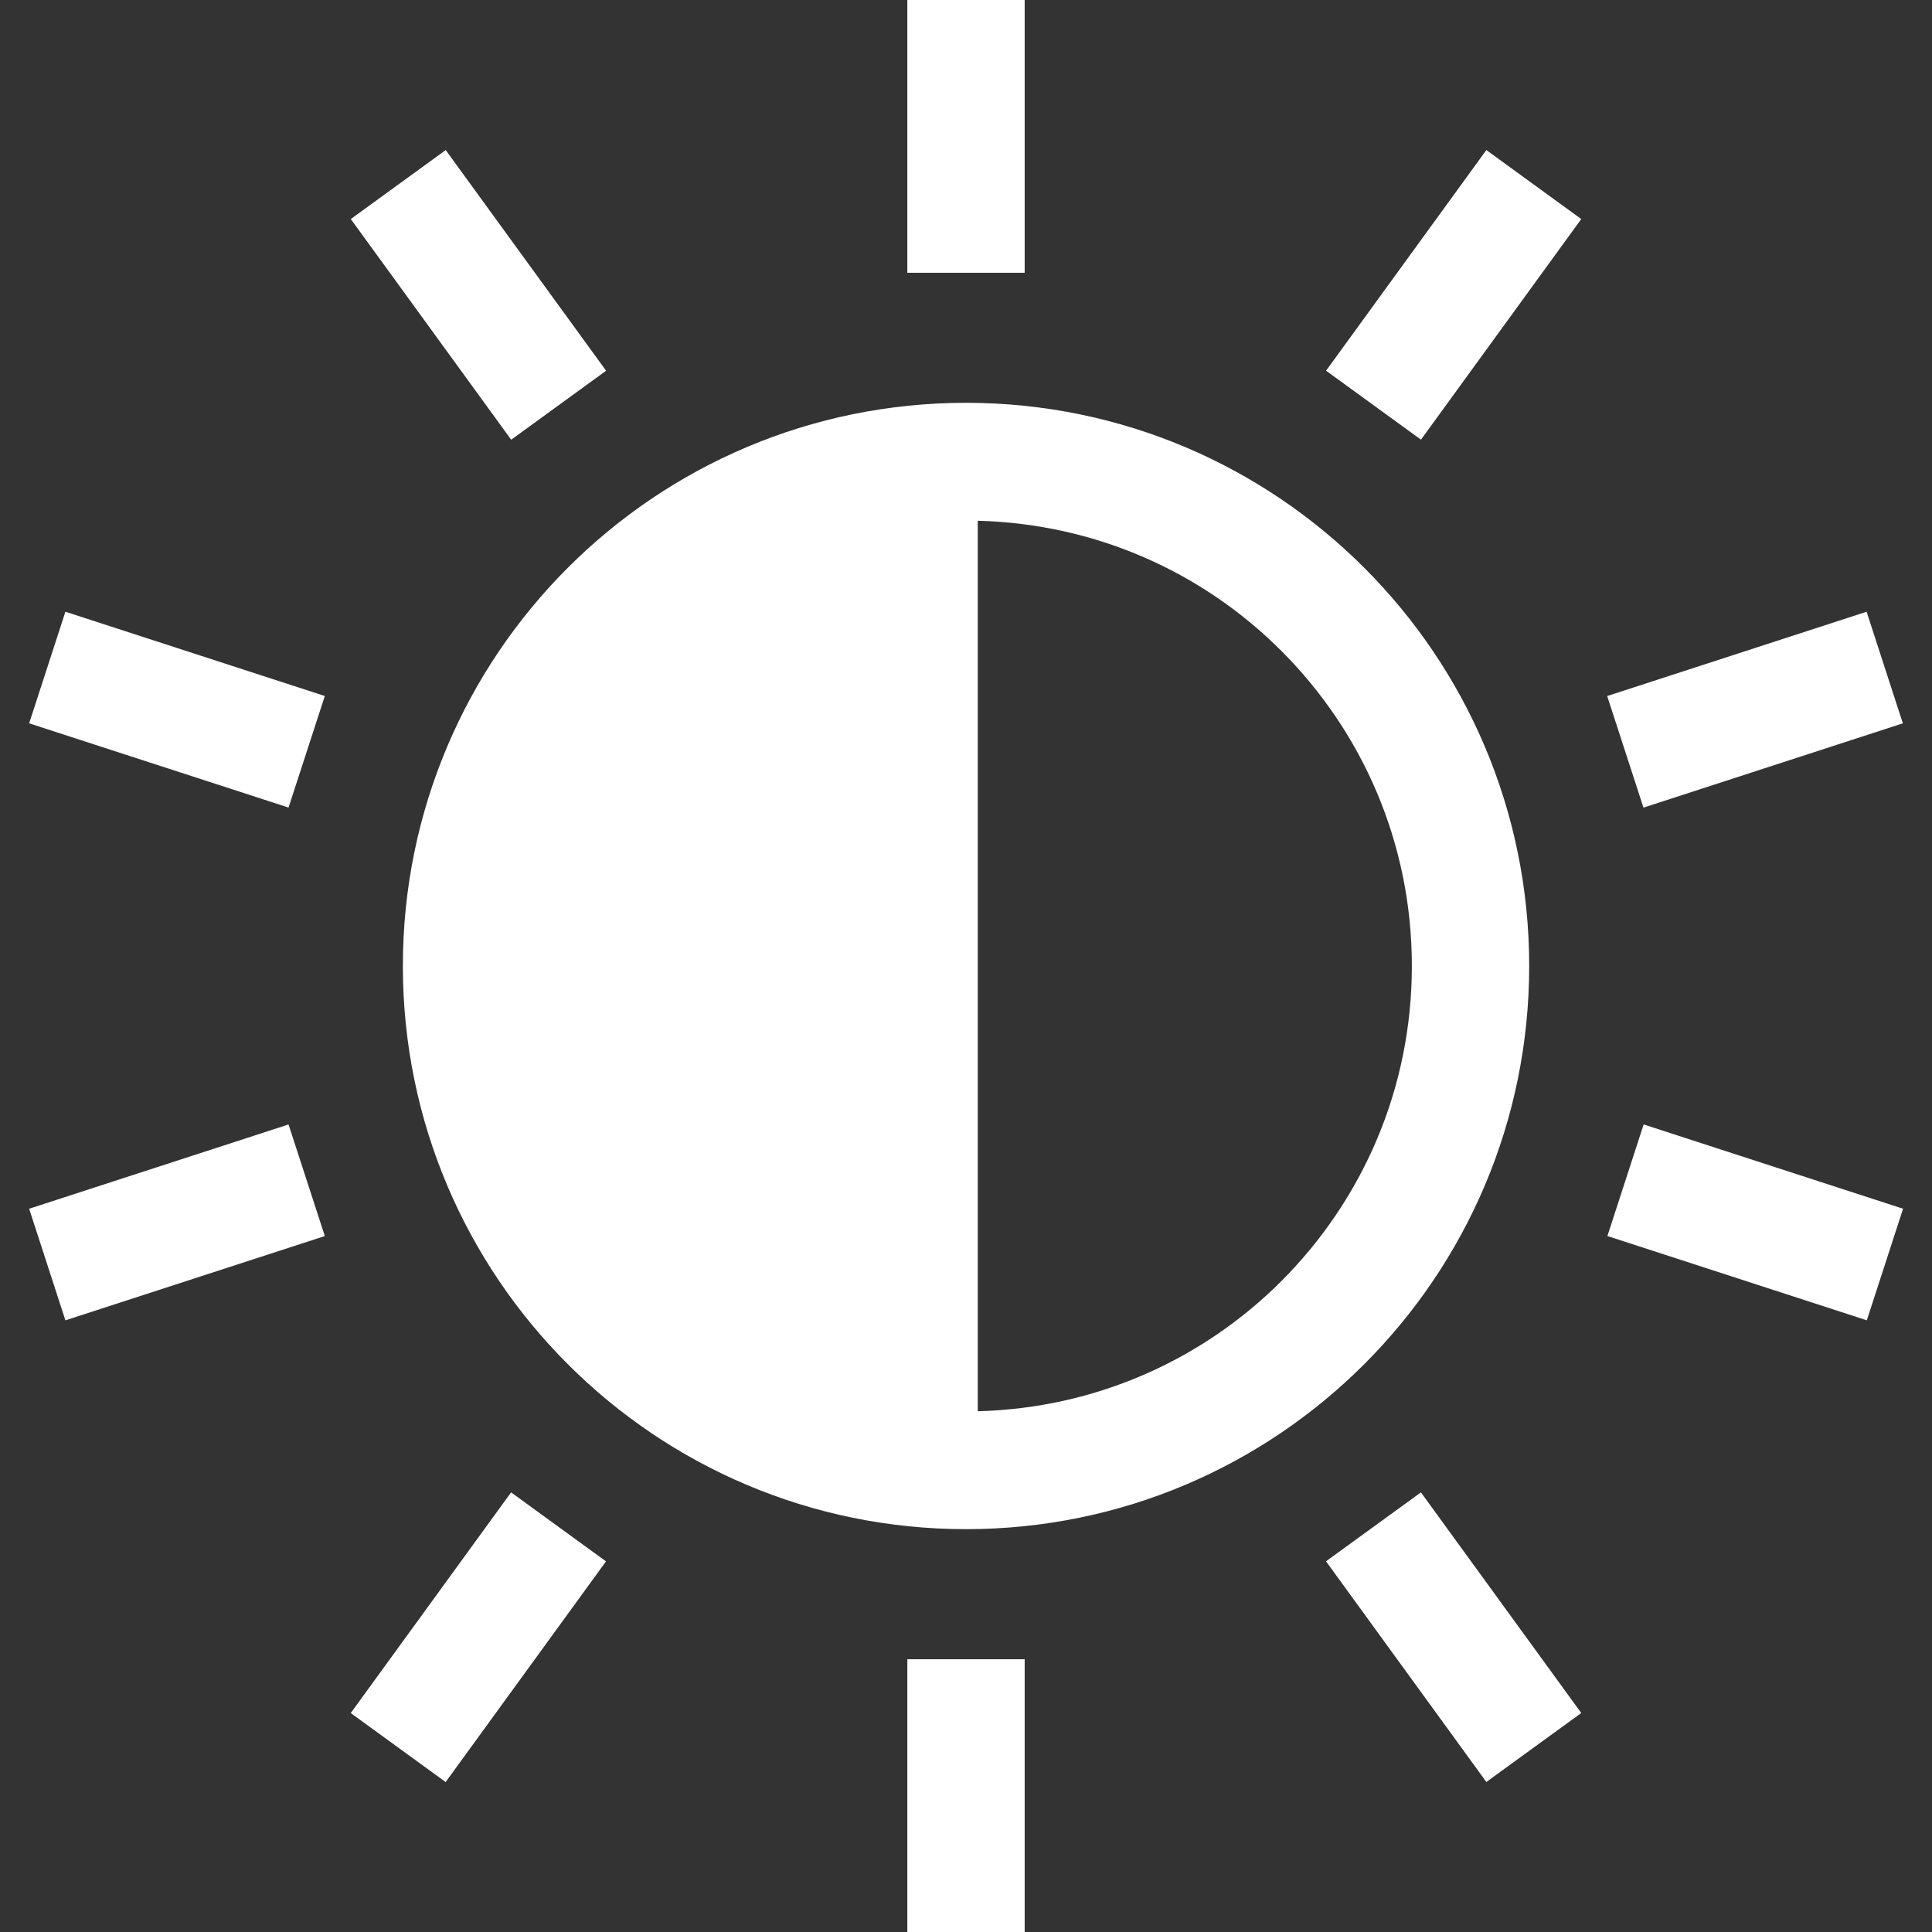
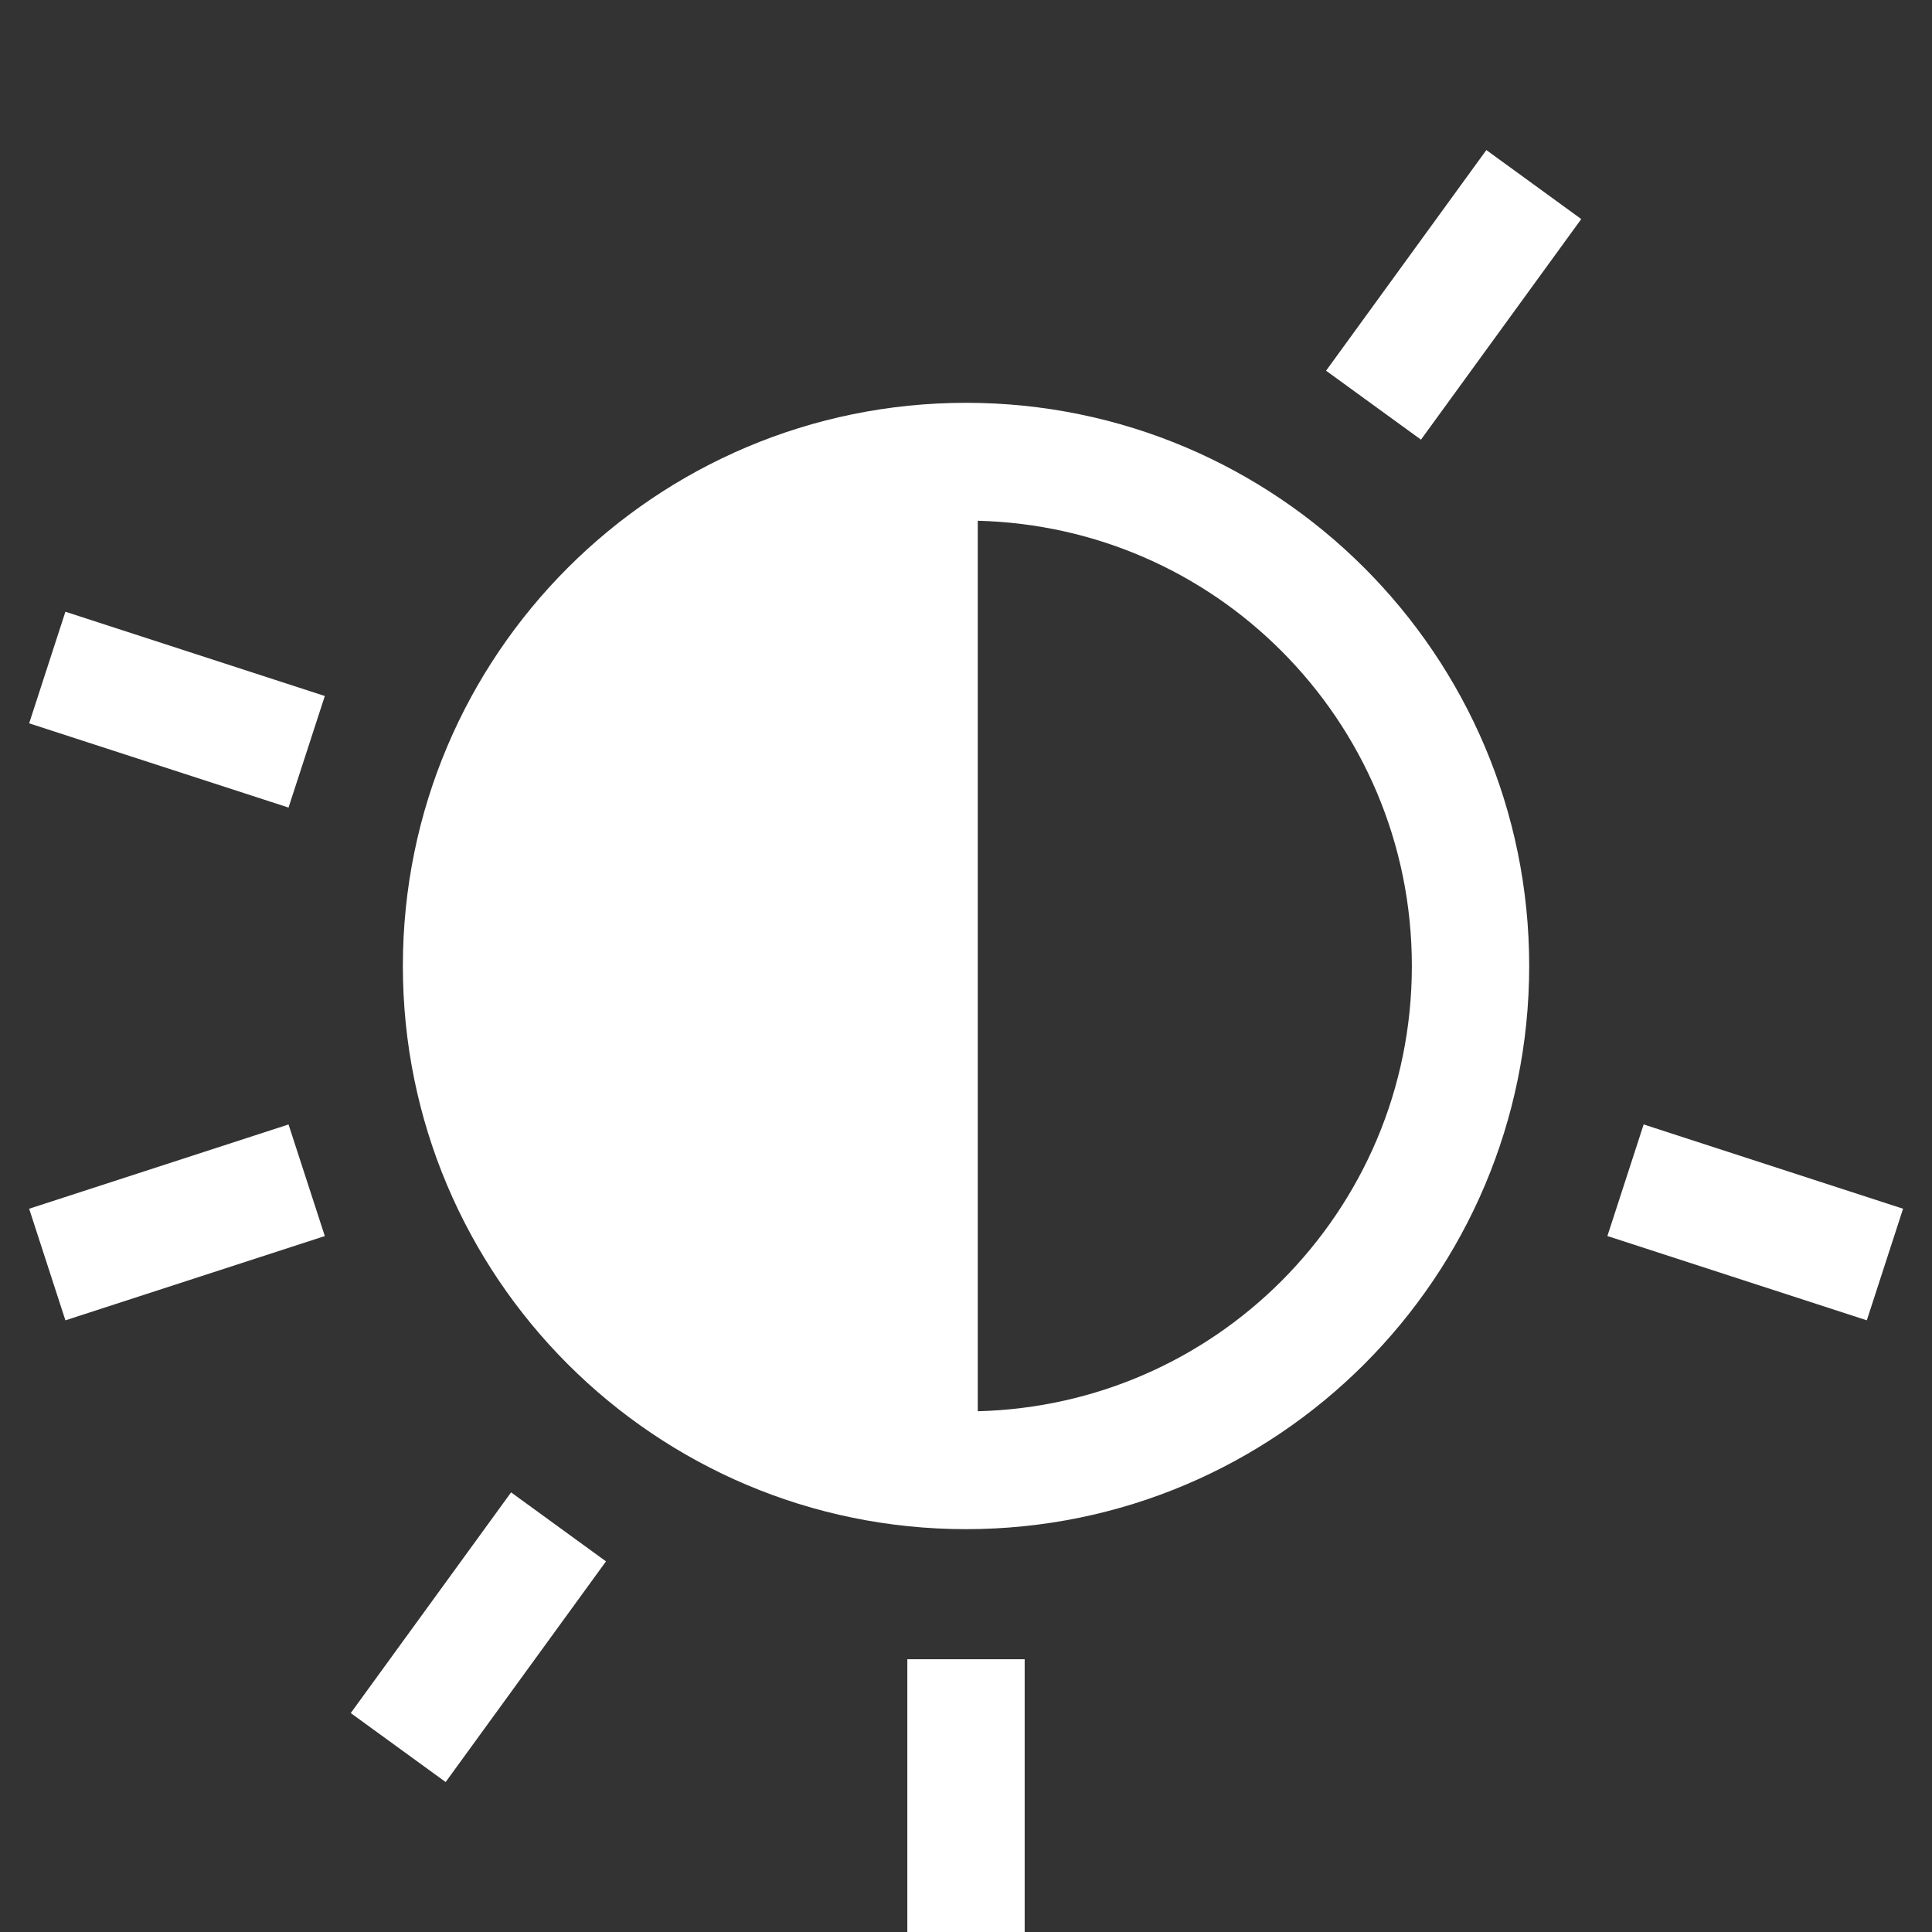
<svg xmlns="http://www.w3.org/2000/svg" version="1.1" id="_x32_" viewBox="0 0 512 512" xml:space="preserve">
  <rect x="0" y="0" width="512" height="512" fill="#333333" stroke="none" />
  <style type="text/css">
	.st0{fill:#ffffff;}
</style>
  <g>
-     <rect x="240.453" class="st0" width="31.095" height="72.283" />
    <rect x="240.453" y="439.717" class="st0" width="31.095" height="72.283" />
-     <rect x="90.629" y="62.59" transform="matrix(0.588 0.809 -0.809 0.588 115.463 -70.352)" class="st0" width="72.287" height="31.091" />
-     <polygon class="st0" points="351.406,413.764 393.898,472.242 419.049,453.965 376.557,395.495  " />
    <polygon class="st0" points="7.725,191.69 76.464,214.014 86.079,184.449 17.333,162.116  " />
    <rect x="428.948" y="308.4" transform="matrix(-0.951 -0.309 0.309 -0.951 807.359 775.731)" class="st0" width="72.291" height="31.095" />
    <polygon class="st0" points="7.725,320.327 17.333,349.901 86.079,327.568 76.464,297.994  " />
-     <polygon class="st0" points="504.275,191.69 494.667,162.116 425.921,184.457 435.536,214.03  " />
    <polygon class="st0" points="92.951,453.981 118.102,472.259 160.594,413.78 135.443,395.495  " />
    <polygon class="st0" points="351.422,98.244 376.573,116.514 419.049,58.052 393.898,39.766  " />
    <path class="st0" d="M106.764,255.996c0.009,82.433,66.807,149.232,149.24,149.248c82.433-0.016,149.239-66.814,149.248-149.248   c-0.008-82.433-66.814-149.231-149.248-149.248C173.571,106.764,106.773,173.562,106.764,255.996z M259.115,138.002   c31.422,0.82,59.69,13.72,80.426,34.456c21.422,21.413,34.616,50.861,34.616,83.537c0,32.684-13.194,62.116-34.616,83.546   c-20.736,20.719-49.005,33.637-80.426,34.456V138.002z" />
  </g>
</svg>